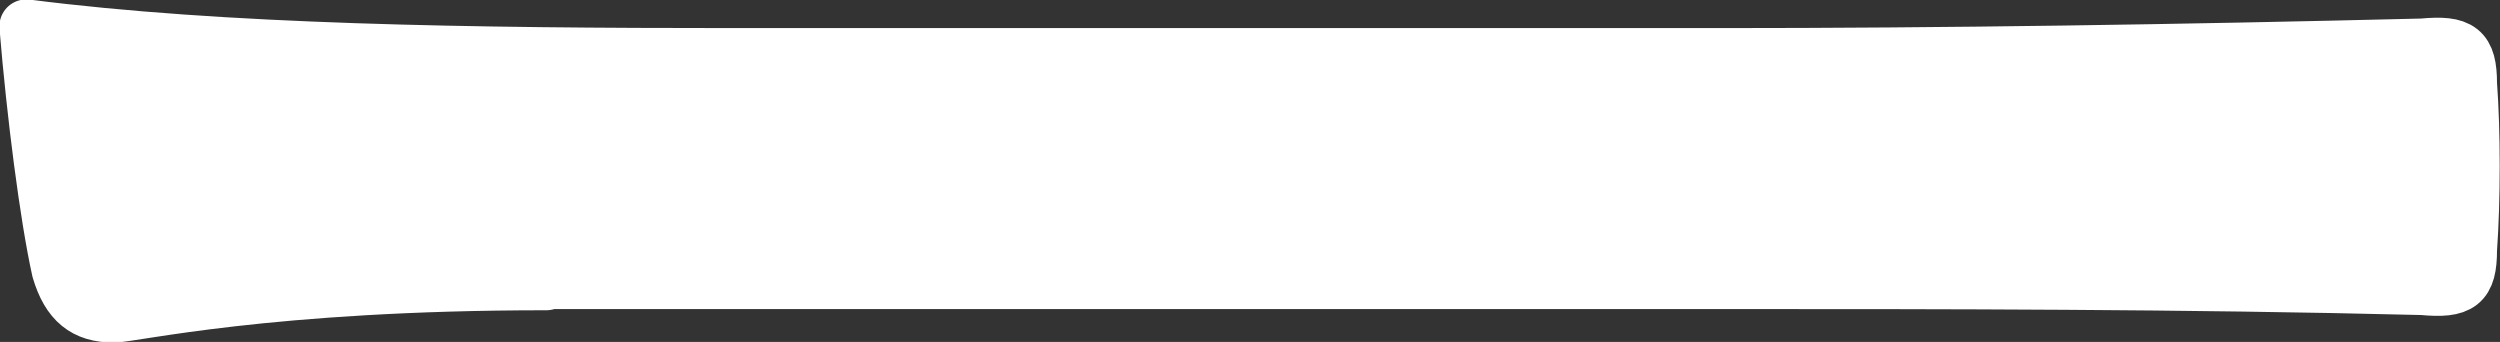
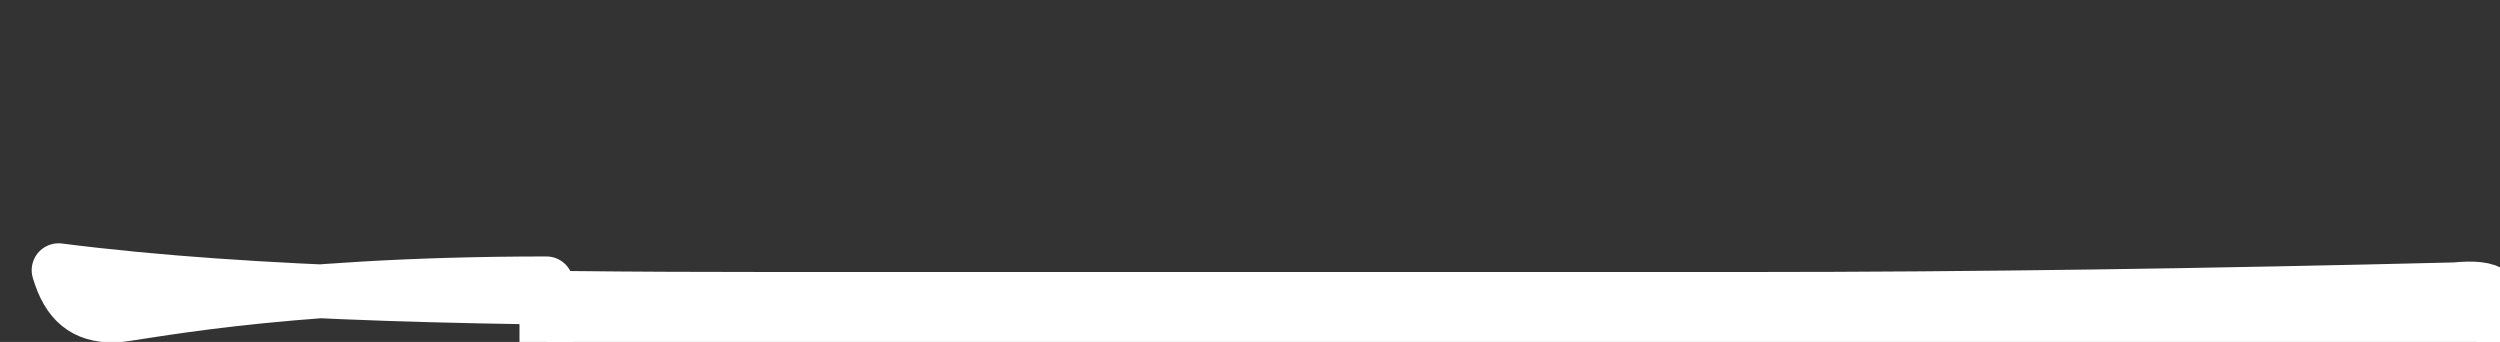
<svg xmlns="http://www.w3.org/2000/svg" id="_レイヤー_2" viewBox="0 0 20.91 2.86">
  <rect x="0" y="0" width="20.91" height="2.86" fill="#333333" stroke="none" />
  <defs>
    <style>.cls-1{fill:#fff;stroke:#fff;stroke-linecap:round;stroke-linejoin:round;stroke-width:.45px;}</style>
  </defs>
  <g id="_レイヤー_1-2">
-     <path class="cls-1" d="M4.57,2.37c-2.33,0-3.46.27-3.62.27-.24,0-.38-.11-.46-.38C.39,1.81.28.95.22.22c1.64.21,3.7.24,5.93.24h8.24c1.85,0,3.84-.03,5.87-.08.32-.03.4.03.4.32.03.4.03.97,0,1.39,0,.29-.08.35-.4.32-2.01-.05-4-.05-5.79-.05H4.57Z" />
+     <path class="cls-1" d="M4.57,2.37c-2.33,0-3.46.27-3.62.27-.24,0-.38-.11-.46-.38c1.64.21,3.7.24,5.93.24h8.24c1.85,0,3.84-.03,5.87-.08.32-.03.4.03.4.32.03.4.03.97,0,1.39,0,.29-.08.35-.4.32-2.01-.05-4-.05-5.79-.05H4.57Z" />
  </g>
</svg>